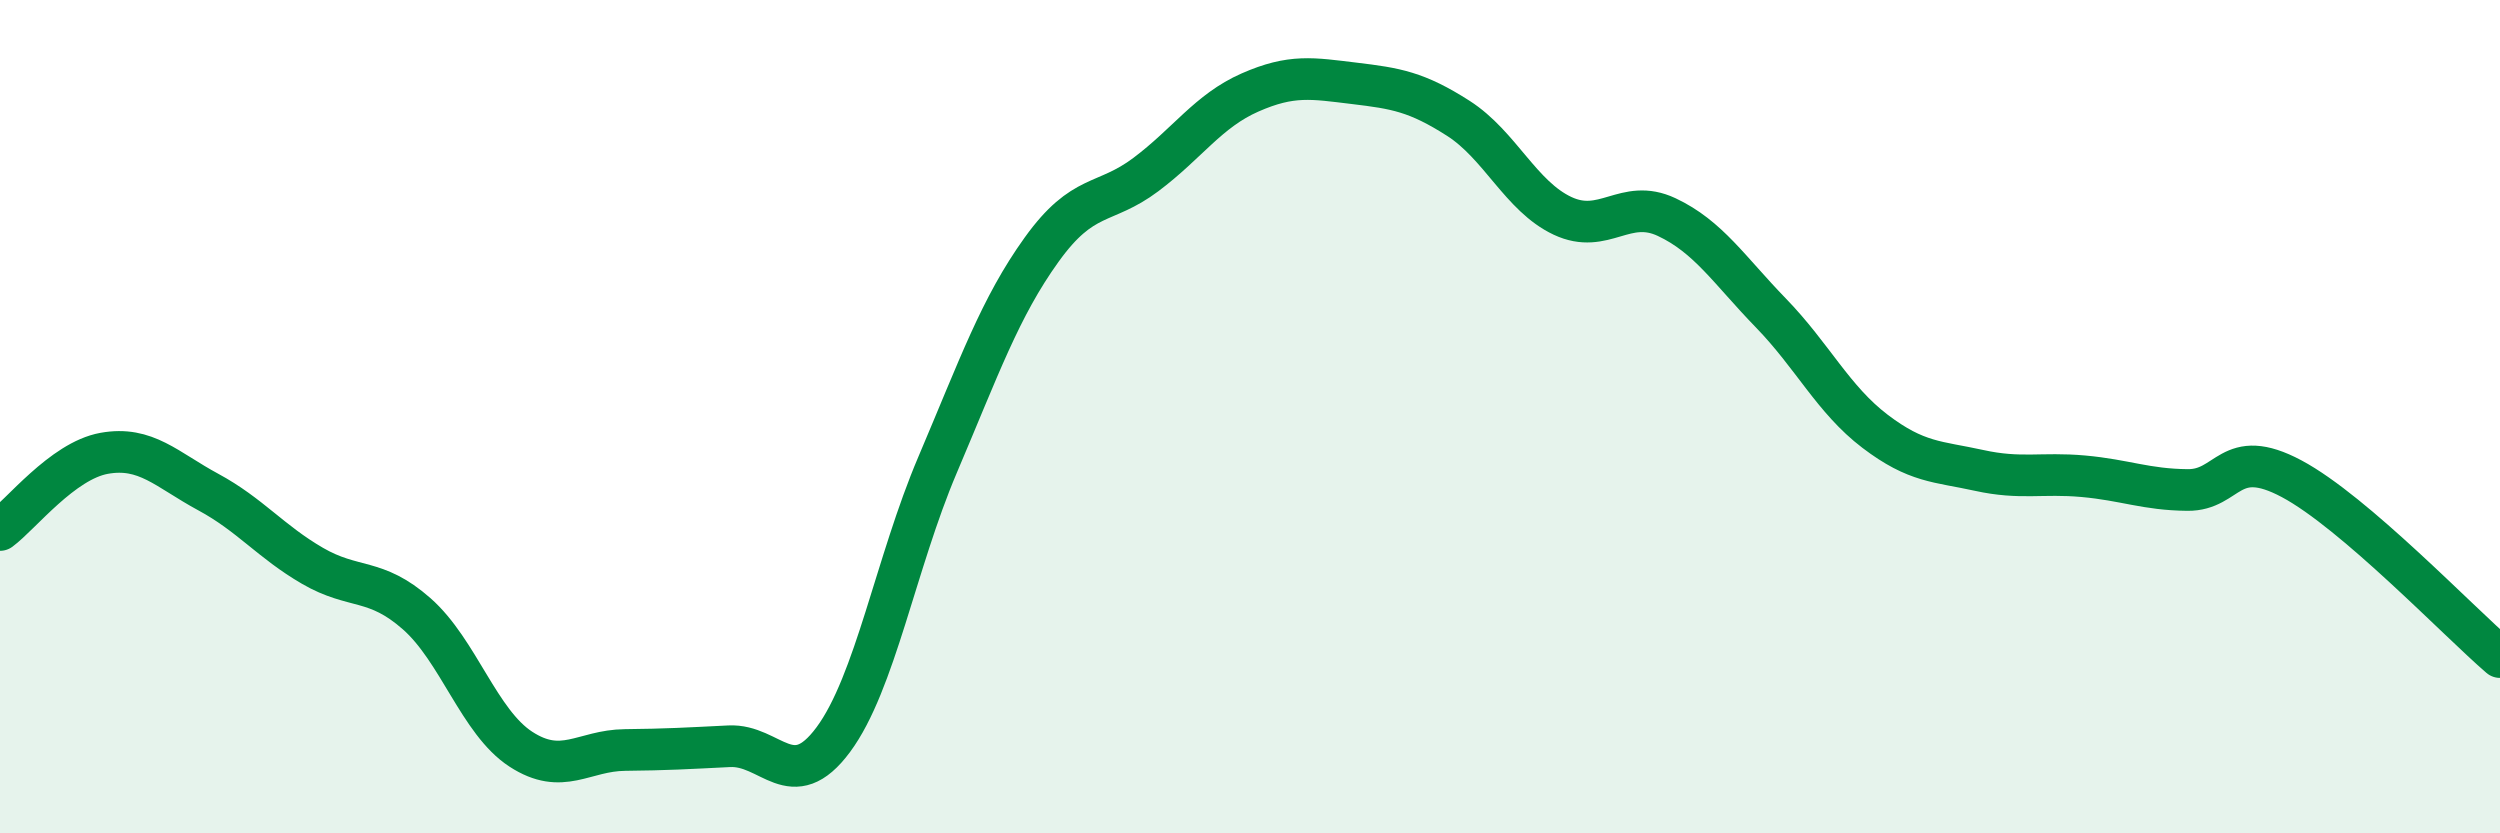
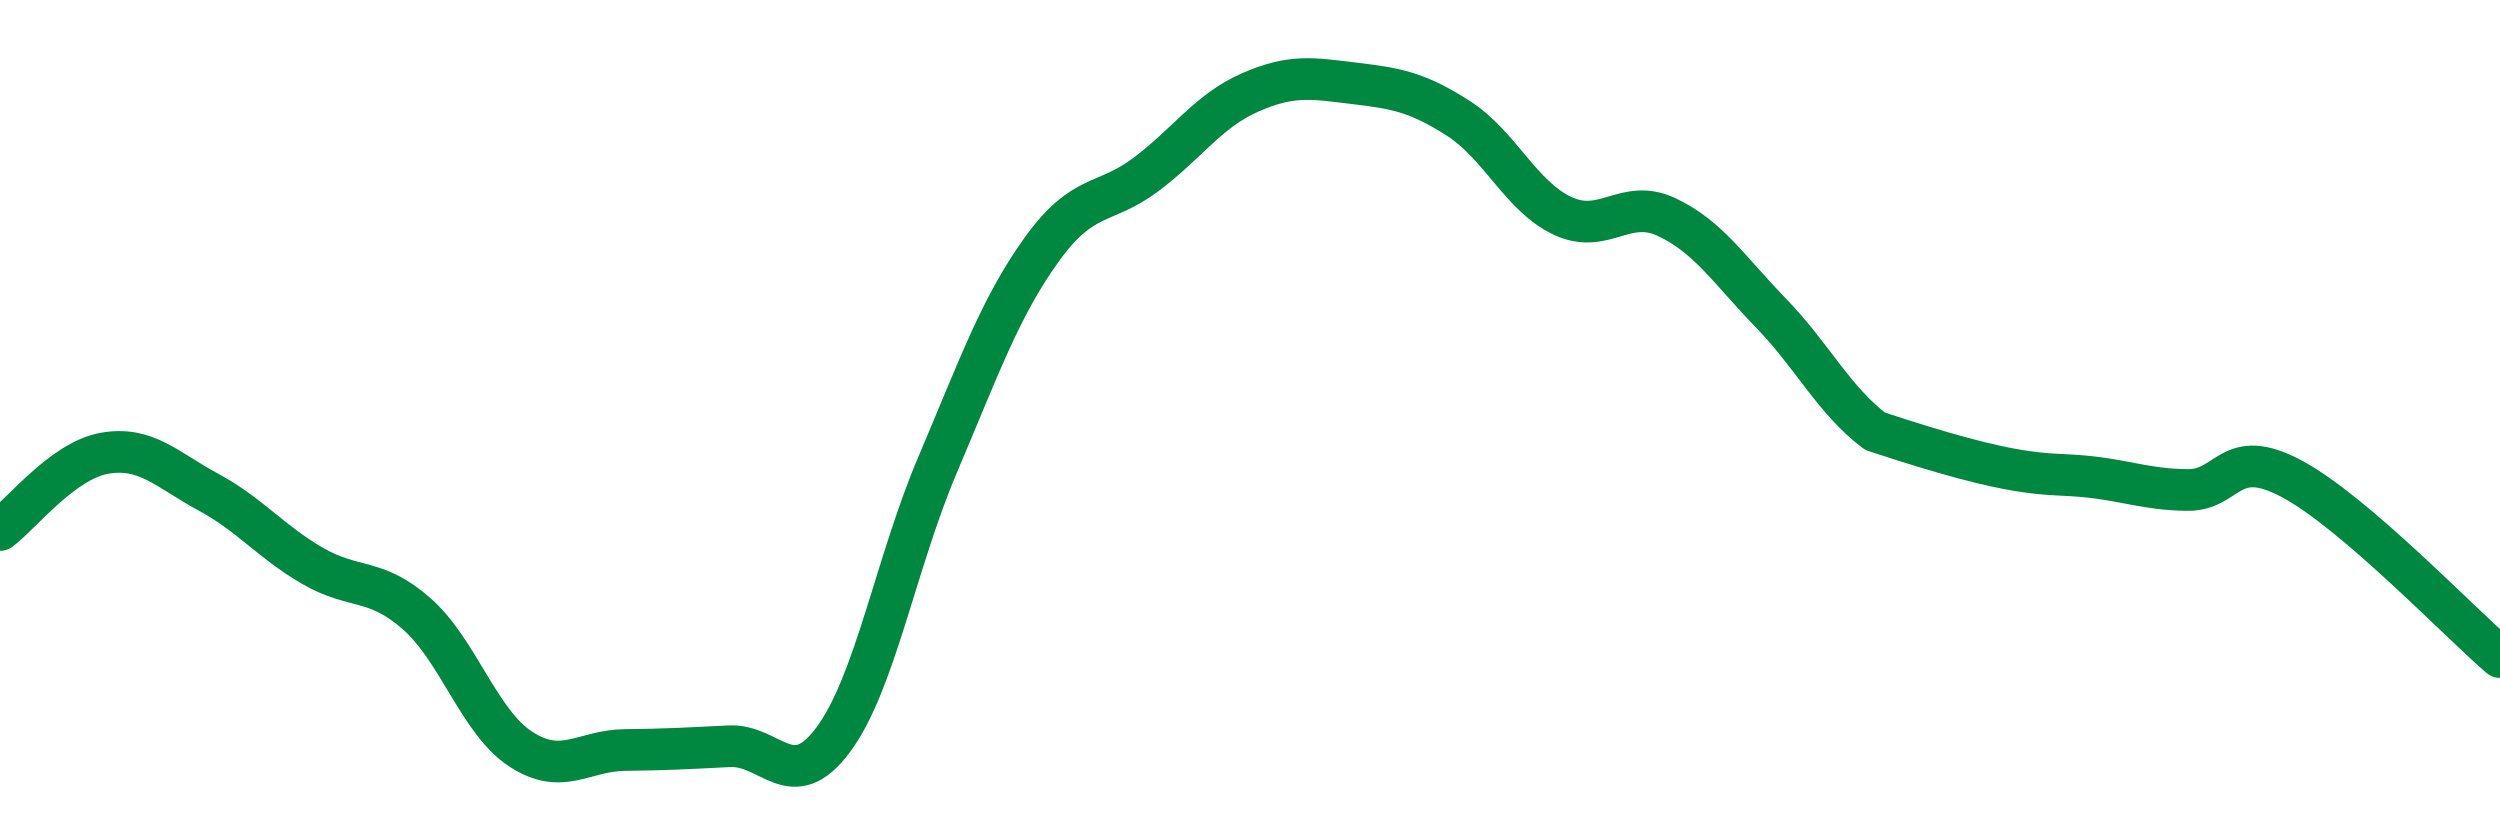
<svg xmlns="http://www.w3.org/2000/svg" width="60" height="20" viewBox="0 0 60 20">
-   <path d="M 0,12.72 C 0.5,12.35 1.5,11.06 2.5,10.88 C 3.5,10.7 4,11.27 5,11.81 C 6,12.35 6.5,13 7.5,13.58 C 8.5,14.16 9,13.85 10,14.73 C 11,15.61 11.5,17.33 12.5,17.98 C 13.5,18.63 14,18.01 15,18 C 16,17.99 16.5,17.96 17.5,17.91 C 18.5,17.86 19,19.1 20,17.75 C 21,16.4 21.5,13.51 22.5,11.16 C 23.5,8.81 24,7.38 25,5.99 C 26,4.6 26.5,4.94 27.5,4.19 C 28.5,3.44 29,2.66 30,2.22 C 31,1.78 31.5,1.88 32.5,2 C 33.5,2.12 34,2.2 35,2.84 C 36,3.48 36.5,4.71 37.5,5.18 C 38.5,5.65 39,4.74 40,5.21 C 41,5.68 41.5,6.48 42.5,7.51 C 43.5,8.54 44,9.59 45,10.35 C 46,11.11 46.5,11.07 47.5,11.29 C 48.5,11.51 49,11.34 50,11.43 C 51,11.52 51.5,11.75 52.5,11.76 C 53.5,11.77 53.5,10.69 55,11.49 C 56.5,12.29 59,14.91 60,15.77L60 20L0 20Z" fill="#008740" opacity="0.1" stroke-linecap="round" stroke-linejoin="round" />
-   <path d="M 0,12.72 C 0.5,12.35 1.5,11.06 2.5,10.88 C 3.5,10.7 4,11.27 5,11.81 C 6,12.35 6.5,13 7.5,13.58 C 8.5,14.16 9,13.85 10,14.73 C 11,15.61 11.5,17.33 12.5,17.98 C 13.5,18.63 14,18.01 15,18 C 16,17.99 16.5,17.96 17.5,17.91 C 18.5,17.86 19,19.1 20,17.75 C 21,16.4 21.5,13.51 22.5,11.16 C 23.5,8.81 24,7.38 25,5.99 C 26,4.6 26.5,4.94 27.5,4.19 C 28.5,3.44 29,2.66 30,2.22 C 31,1.78 31.5,1.88 32.5,2 C 33.5,2.12 34,2.2 35,2.84 C 36,3.48 36.5,4.71 37.5,5.18 C 38.5,5.65 39,4.74 40,5.21 C 41,5.68 41.5,6.48 42.5,7.51 C 43.5,8.54 44,9.59 45,10.35 C 46,11.11 46.5,11.07 47.5,11.29 C 48.5,11.51 49,11.34 50,11.43 C 51,11.52 51.5,11.75 52.5,11.76 C 53.5,11.77 53.5,10.69 55,11.49 C 56.5,12.29 59,14.91 60,15.77" stroke="#008740" stroke-width="1" fill="none" stroke-linecap="round" stroke-linejoin="round" />
+   <path d="M 0,12.72 C 0.5,12.35 1.5,11.06 2.5,10.88 C 3.5,10.7 4,11.27 5,11.81 C 6,12.35 6.5,13 7.5,13.58 C 8.5,14.16 9,13.85 10,14.73 C 11,15.61 11.5,17.33 12.5,17.98 C 13.5,18.63 14,18.01 15,18 C 16,17.99 16.5,17.96 17.5,17.91 C 18.5,17.86 19,19.1 20,17.75 C 21,16.4 21.5,13.51 22.5,11.16 C 23.5,8.81 24,7.38 25,5.99 C 26,4.6 26.5,4.94 27.5,4.19 C 28.5,3.44 29,2.66 30,2.22 C 31,1.78 31.5,1.88 32.5,2 C 33.5,2.12 34,2.2 35,2.84 C 36,3.48 36.5,4.71 37.5,5.18 C 38.5,5.65 39,4.74 40,5.21 C 41,5.68 41.5,6.48 42.5,7.51 C 43.5,8.54 44,9.59 45,10.35 C 48.5,11.51 49,11.34 50,11.43 C 51,11.52 51.5,11.75 52.5,11.76 C 53.5,11.77 53.5,10.69 55,11.49 C 56.5,12.29 59,14.91 60,15.77" stroke="#008740" stroke-width="1" fill="none" stroke-linecap="round" stroke-linejoin="round" />
</svg>